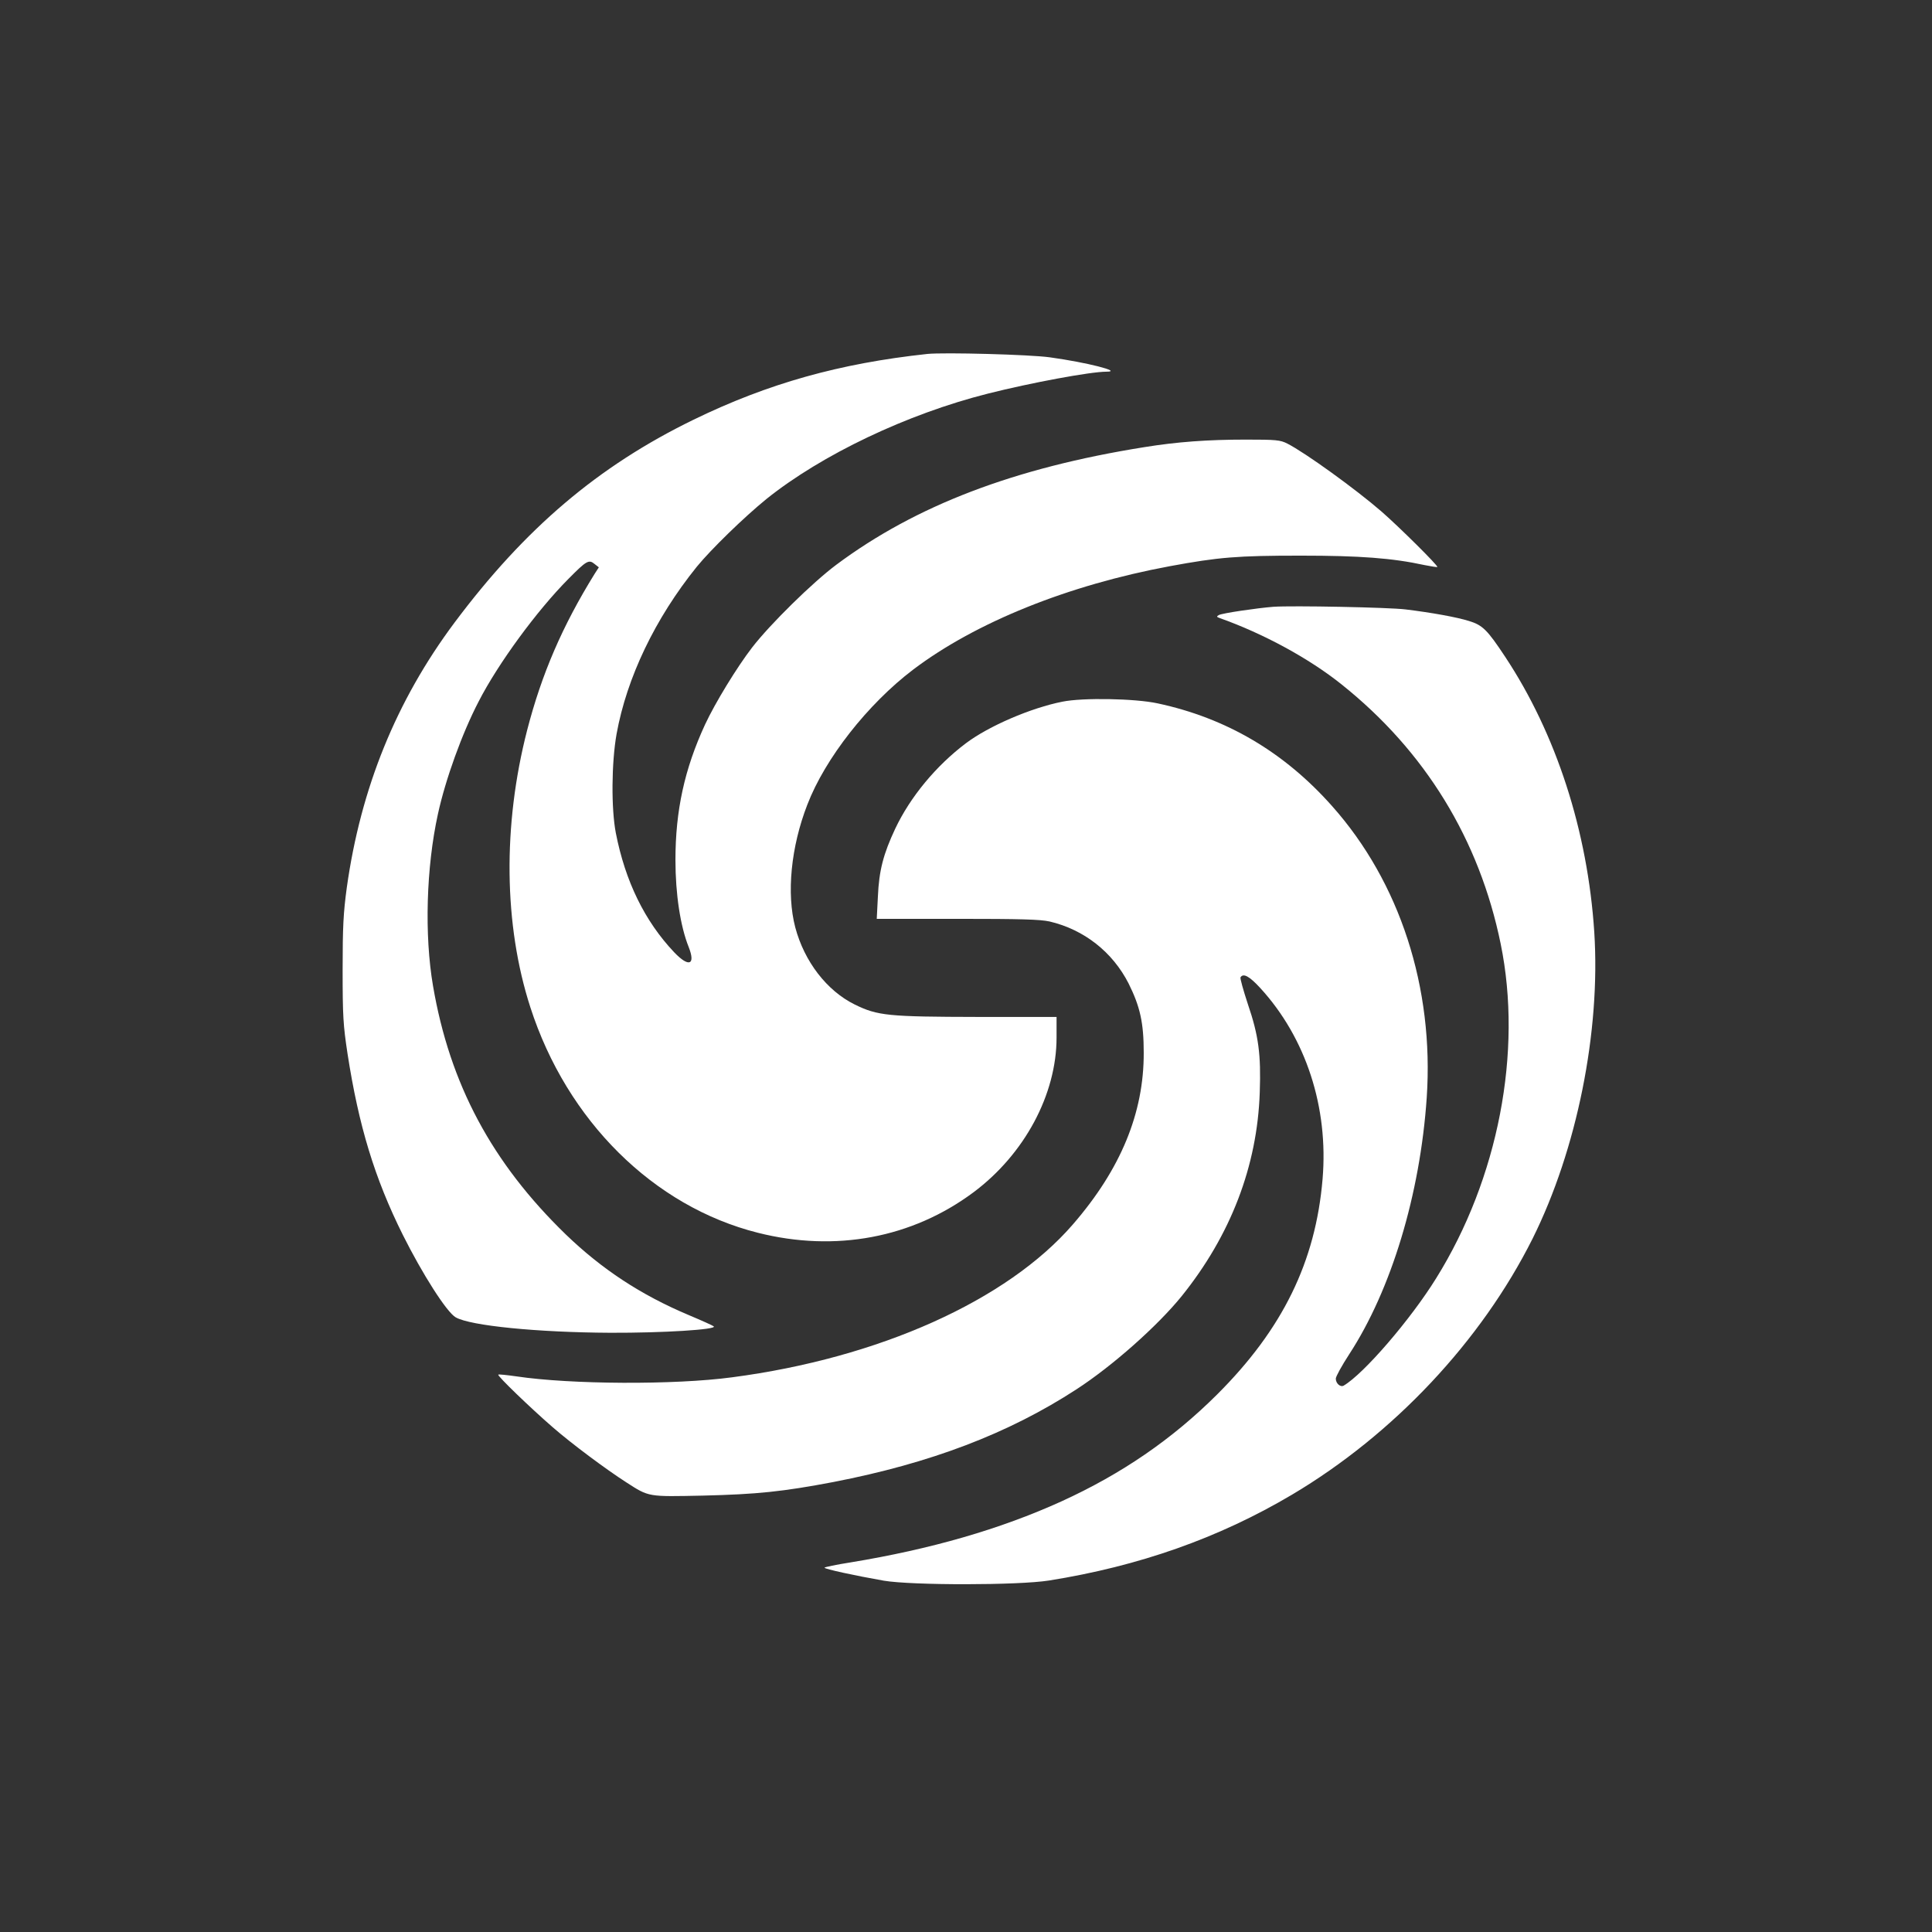
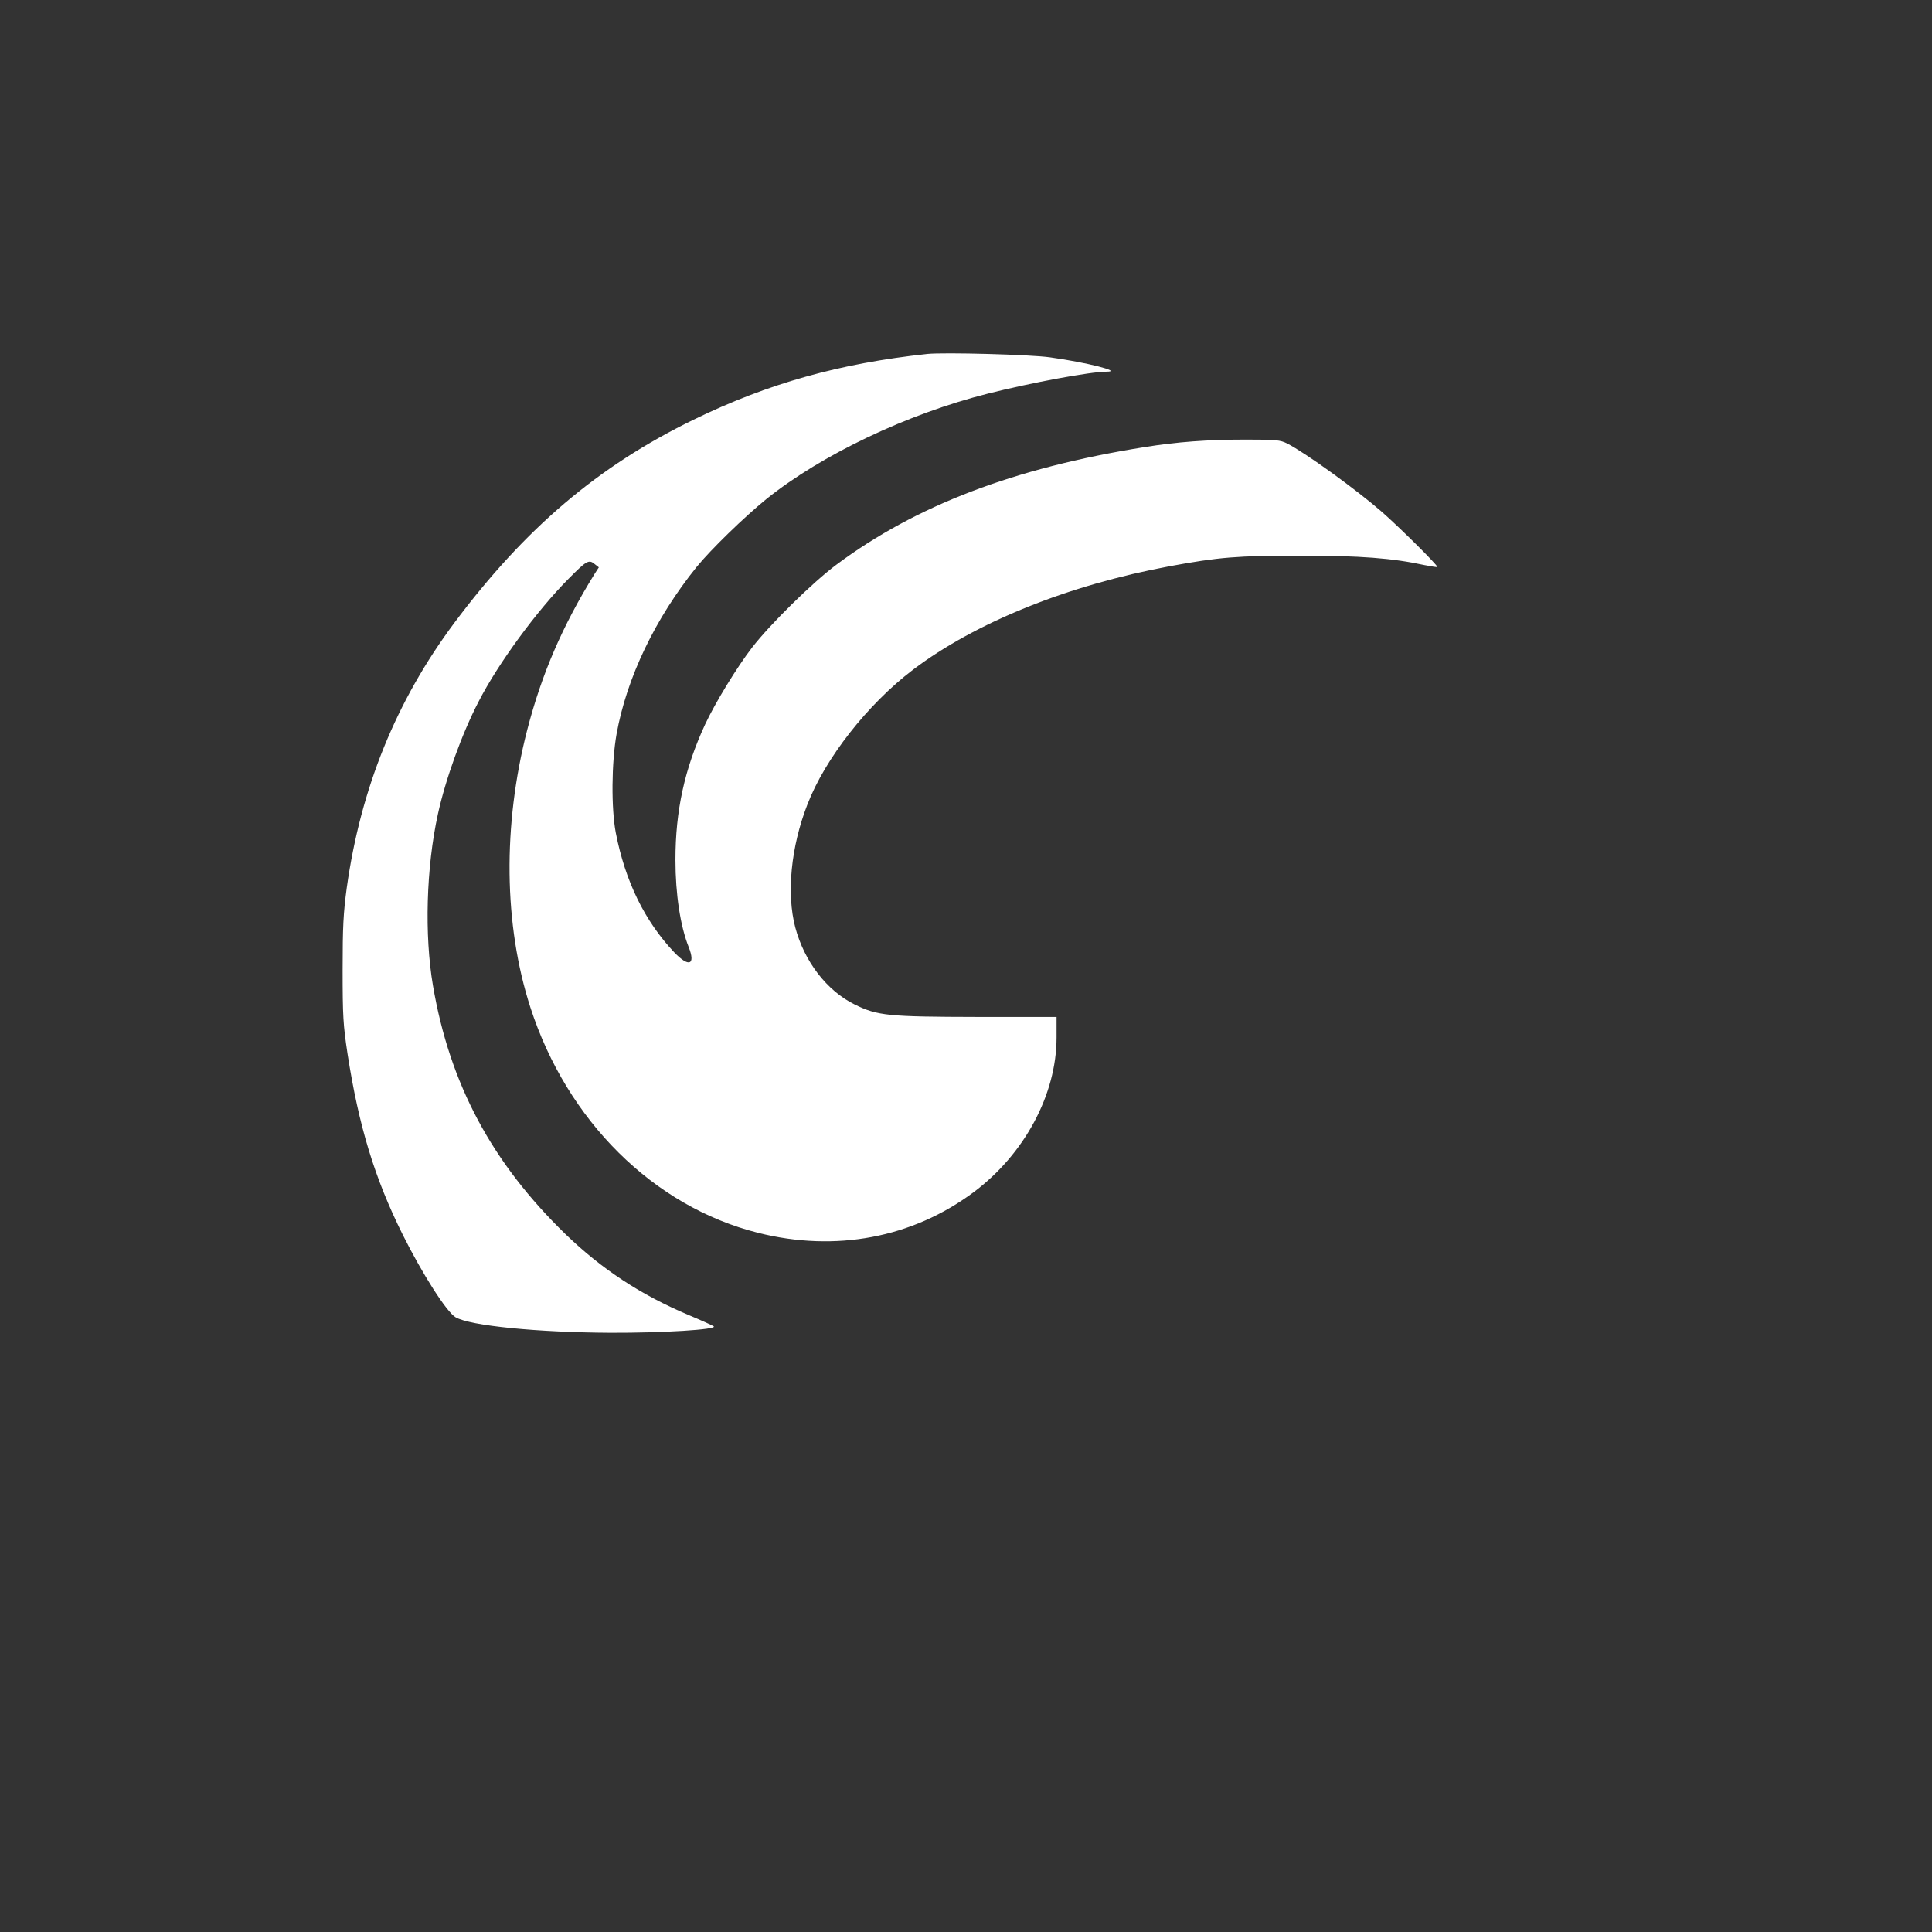
<svg xmlns="http://www.w3.org/2000/svg" version="1.0" width="1024pt" height="1024pt" viewBox="0 0 1024 1024" preserveAspectRatio="xMidYMid meet">
  <rect x="0" y="0" width="1024" height="1024" fill="#333333" stroke="none" />
  <g transform="translate(0,1024) scale(0.1,-0.1)" fill="#ffffff" stroke="none">
    <path d="M4915 8364 c-464 -50 -844 -156 -1240 -349 -505 -246 -892 -575 -1266 -1075 -309 -414 -497 -877 -571 -1405 -18 -134 -22 -205 -22 -435 0 -247 3 -293 26 -445 59 -381 143 -659 293 -960 104 -208 232 -409 280 -437 78 -45 434 -80 820 -82 280 -1 567 17 548 34 -4 4 -64 31 -133 60 -254 107 -460 243 -651 427 -392 380 -615 797 -704 1318 -46 269 -36 627 26 910 40 184 128 428 216 597 103 201 309 482 476 650 95 96 108 104 138 79 l23 -18 -22 -34 c-171 -276 -281 -531 -358 -829 -130 -505 -124 -1033 17 -1469 194 -601 653 -1056 1206 -1195 412 -104 818 -27 1142 214 271 202 441 519 441 821 l0 109 -417 0 c-476 1 -531 6 -653 66 -148 73 -267 228 -315 409 -47 179 -23 426 64 650 94 245 320 533 561 716 332 251 822 448 1360 548 260 48 357 56 695 56 313 0 485 -13 655 -50 36 -7 66 -12 68 -10 6 6 -203 213 -296 294 -136 118 -403 311 -499 360 -38 19 -58 21 -220 21 -203 0 -365 -12 -538 -40 -690 -110 -1212 -310 -1632 -623 -126 -94 -350 -314 -446 -438 -81 -105 -197 -295 -250 -409 -109 -236 -157 -456 -157 -718 0 -181 26 -351 70 -461 38 -96 1 -110 -77 -28 -156 165 -259 376 -309 632 -25 130 -23 373 4 525 54 298 204 612 425 886 76 93 251 263 369 359 293 235 746 451 1175 559 226 57 542 116 628 116 87 0 -104 49 -300 76 -106 15 -561 27 -650 18z" />
-     <path d="M6750 7024 c-88 -7 -273 -34 -290 -44 -13 -7 -12 -10 5 -16 231 -82 474 -214 645 -351 444 -354 731 -823 844 -1376 117 -571 -13 -1244 -342 -1772 -135 -218 -383 -506 -490 -569 -17 -10 -42 11 -42 37 0 11 32 69 71 129 223 342 376 847 411 1361 39 581 -142 1141 -502 1545 -254 286 -560 466 -924 544 -120 26 -397 31 -505 9 -167 -33 -390 -129 -511 -220 -158 -119 -295 -284 -375 -453 -63 -134 -86 -222 -92 -360 l-6 -118 427 0 c337 0 439 -3 489 -14 183 -43 334 -162 419 -329 61 -123 80 -208 80 -367 1 -319 -122 -617 -375 -909 -349 -404 -1029 -709 -1807 -811 -305 -41 -856 -38 -1143 5 -50 7 -94 12 -96 9 -6 -6 168 -174 289 -279 100 -87 281 -222 390 -292 121 -78 113 -76 405 -70 289 7 423 21 692 72 516 100 928 257 1288 491 191 124 430 336 558 494 260 323 401 690 414 1080 7 201 -6 301 -63 468 -24 73 -42 137 -39 142 15 24 48 5 105 -57 242 -264 362 -633 330 -1012 -37 -439 -212 -796 -559 -1142 -239 -238 -506 -421 -826 -567 -324 -147 -691 -253 -1117 -323 -76 -12 -138 -25 -138 -28 0 -7 161 -42 315 -69 149 -25 712 -25 875 1 477 76 900 225 1288 455 539 320 1003 814 1275 1357 235 472 361 1097 327 1625 -35 536 -202 1051 -473 1460 -94 142 -119 167 -192 189 -64 20 -196 44 -335 61 -87 11 -601 21 -700 14z" />
  </g>
</svg>